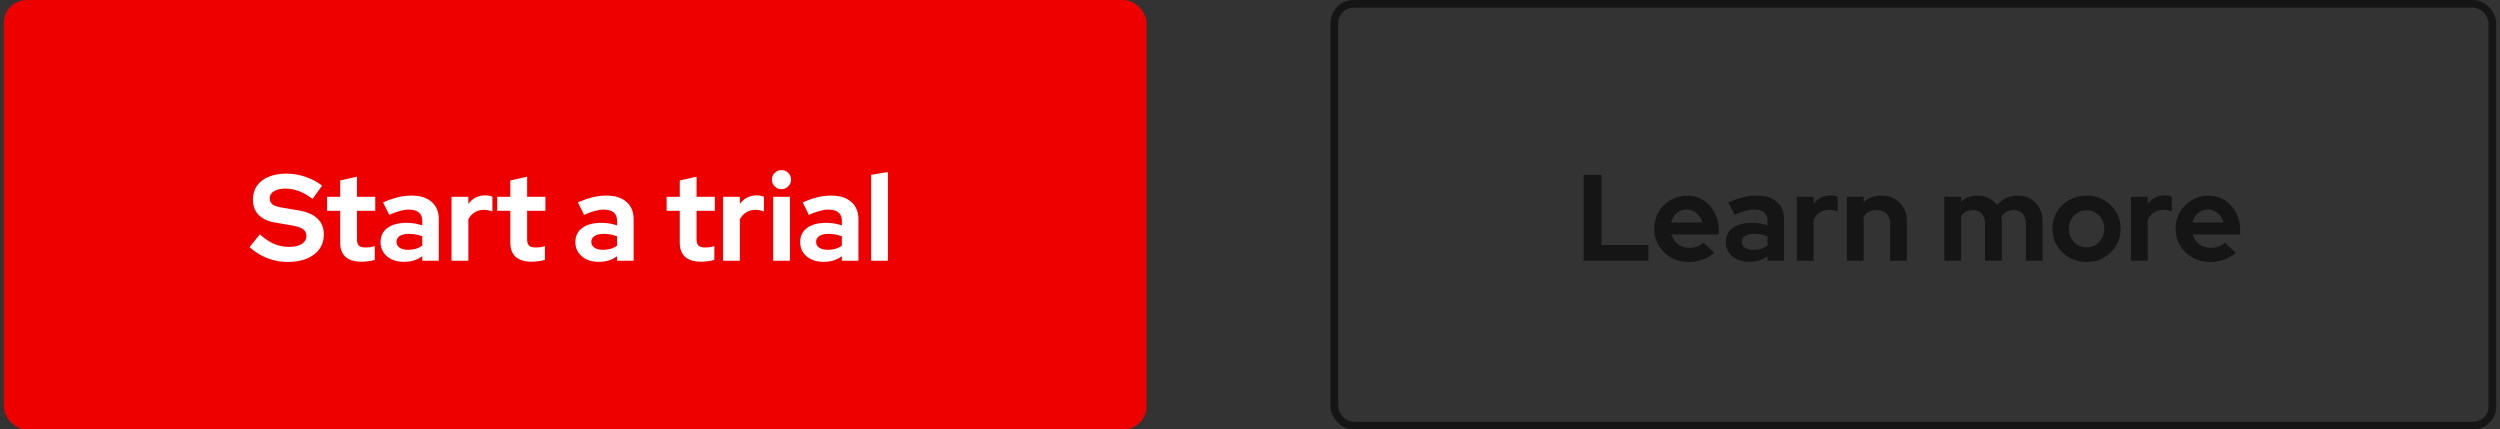
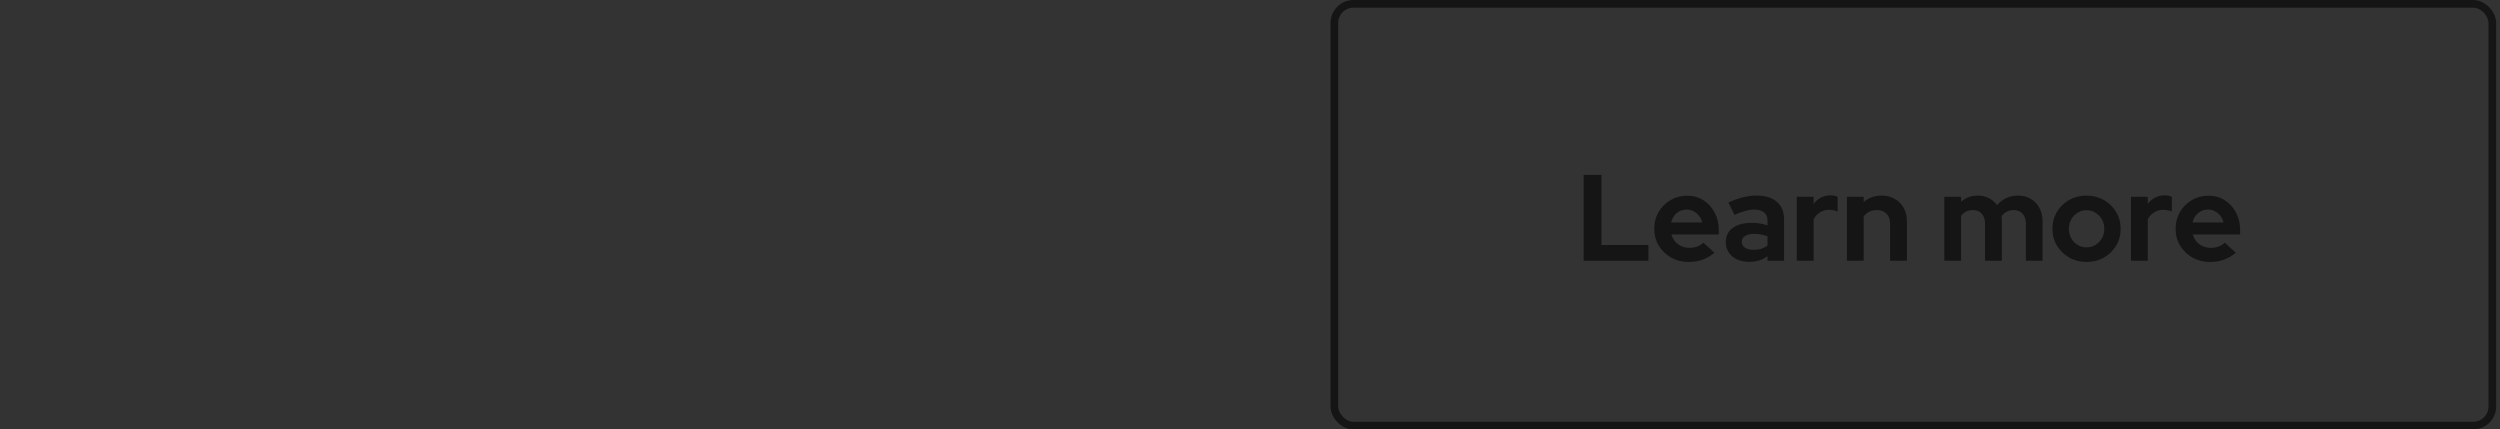
<svg xmlns="http://www.w3.org/2000/svg" width="326" height="56" viewBox="0 0 326 56" fill="none">
  <rect x="0" y="0" width="326" height="56" fill="#333333" stroke="none" />
-   <rect x="0.5" width="149" height="56" rx="3" fill="#EE0000" />
-   <path d="M37.508 34.16C36.601 34.16 35.716 33.995 34.852 33.664C33.988 33.323 33.22 32.843 32.548 32.224L33.876 30.56C34.527 31.136 35.151 31.552 35.748 31.808C36.356 32.064 36.996 32.192 37.668 32.192C38.137 32.192 38.543 32.139 38.884 32.032C39.225 31.915 39.487 31.749 39.668 31.536C39.86 31.323 39.956 31.072 39.956 30.784C39.956 30.4 39.817 30.107 39.54 29.904C39.263 29.691 38.788 29.525 38.116 29.408L35.892 29.024C34.943 28.864 34.217 28.528 33.716 28.016C33.225 27.504 32.98 26.843 32.98 26.032C32.98 25.339 33.156 24.736 33.508 24.224C33.871 23.712 34.377 23.323 35.028 23.056C35.689 22.779 36.473 22.64 37.38 22.64C38.201 22.64 39.017 22.779 39.828 23.056C40.649 23.333 41.375 23.717 42.004 24.208L40.756 25.936C39.583 25.04 38.404 24.592 37.22 24.592C36.804 24.592 36.441 24.645 36.132 24.752C35.823 24.859 35.583 25.008 35.412 25.2C35.252 25.381 35.172 25.6 35.172 25.856C35.172 26.197 35.295 26.464 35.54 26.656C35.785 26.837 36.196 26.976 36.772 27.072L38.884 27.424C40.004 27.605 40.841 27.963 41.396 28.496C41.951 29.019 42.228 29.712 42.228 30.576C42.228 31.301 42.036 31.936 41.652 32.48C41.268 33.013 40.719 33.429 40.004 33.728C39.3 34.016 38.468 34.16 37.508 34.16ZM47.175 34.128C46.247 34.128 45.543 33.92 45.063 33.504C44.594 33.077 44.359 32.459 44.359 31.648V27.488H42.647V25.664H44.359V23.536L46.551 23.04V25.664H48.935V27.488H46.551V31.2C46.551 31.584 46.637 31.861 46.807 32.032C46.978 32.192 47.277 32.272 47.703 32.272C47.917 32.272 48.109 32.261 48.279 32.24C48.461 32.208 48.658 32.155 48.871 32.08V33.888C48.647 33.963 48.365 34.021 48.023 34.064C47.693 34.107 47.41 34.128 47.175 34.128ZM52.661 34.144C52.063 34.144 51.535 34.037 51.077 33.824C50.618 33.6 50.261 33.296 50.005 32.912C49.749 32.528 49.621 32.085 49.621 31.584C49.621 30.784 49.919 30.165 50.517 29.728C51.125 29.28 51.957 29.056 53.013 29.056C53.738 29.056 54.421 29.168 55.061 29.392V28.784C55.061 28.304 54.911 27.941 54.613 27.696C54.314 27.451 53.877 27.328 53.301 27.328C52.949 27.328 52.57 27.387 52.165 27.504C51.759 27.611 51.29 27.781 50.757 28.016L49.957 26.4C50.618 26.101 51.247 25.877 51.845 25.728C52.453 25.579 53.061 25.504 53.669 25.504C54.789 25.504 55.658 25.776 56.277 26.32C56.906 26.853 57.221 27.611 57.221 28.592V34H55.061V33.408C54.719 33.664 54.351 33.851 53.957 33.968C53.562 34.085 53.13 34.144 52.661 34.144ZM51.701 31.536C51.701 31.856 51.839 32.112 52.117 32.304C52.394 32.485 52.762 32.576 53.221 32.576C53.583 32.576 53.919 32.533 54.229 32.448C54.538 32.352 54.815 32.213 55.061 32.032V30.816C54.794 30.709 54.517 30.629 54.229 30.576C53.941 30.523 53.631 30.496 53.301 30.496C52.799 30.496 52.405 30.592 52.117 30.784C51.839 30.965 51.701 31.216 51.701 31.536ZM58.88 34V25.664H61.072V26.592C61.338 26.229 61.658 25.952 62.032 25.76C62.405 25.568 62.826 25.472 63.296 25.472C63.701 25.483 64.005 25.547 64.208 25.664V27.584C64.048 27.509 63.872 27.456 63.68 27.424C63.488 27.381 63.29 27.36 63.088 27.36C62.661 27.36 62.272 27.467 61.92 27.68C61.568 27.893 61.285 28.197 61.072 28.592V34H58.88ZM69.363 34.128C68.435 34.128 67.731 33.92 67.251 33.504C66.781 33.077 66.547 32.459 66.547 31.648V27.488H64.835V25.664H66.547V23.536L68.739 23.04V25.664H71.123V27.488H68.739V31.2C68.739 31.584 68.824 31.861 68.995 32.032C69.165 32.192 69.464 32.272 69.891 32.272C70.104 32.272 70.296 32.261 70.467 32.24C70.648 32.208 70.846 32.155 71.059 32.08V33.888C70.835 33.963 70.552 34.021 70.211 34.064C69.88 34.107 69.597 34.128 69.363 34.128ZM78.067 34.144C77.469 34.144 76.942 34.037 76.483 33.824C76.024 33.6 75.667 33.296 75.411 32.912C75.155 32.528 75.027 32.085 75.027 31.584C75.027 30.784 75.326 30.165 75.923 29.728C76.531 29.28 77.363 29.056 78.419 29.056C79.144 29.056 79.827 29.168 80.467 29.392V28.784C80.467 28.304 80.317 27.941 80.019 27.696C79.72 27.451 79.283 27.328 78.707 27.328C78.355 27.328 77.976 27.387 77.571 27.504C77.165 27.611 76.696 27.781 76.163 28.016L75.363 26.4C76.024 26.101 76.653 25.877 77.251 25.728C77.859 25.579 78.467 25.504 79.075 25.504C80.195 25.504 81.064 25.776 81.683 26.32C82.312 26.853 82.627 27.611 82.627 28.592V34H80.467V33.408C80.126 33.664 79.757 33.851 79.363 33.968C78.968 34.085 78.536 34.144 78.067 34.144ZM77.107 31.536C77.107 31.856 77.246 32.112 77.523 32.304C77.8 32.485 78.168 32.576 78.627 32.576C78.99 32.576 79.326 32.533 79.635 32.448C79.944 32.352 80.222 32.213 80.467 32.032V30.816C80.2 30.709 79.923 30.629 79.635 30.576C79.347 30.523 79.037 30.496 78.707 30.496C78.206 30.496 77.811 30.592 77.523 30.784C77.246 30.965 77.107 31.216 77.107 31.536ZM91.457 34.128C90.529 34.128 89.825 33.92 89.345 33.504C88.875 33.077 88.641 32.459 88.641 31.648V27.488H86.929V25.664H88.641V23.536L90.833 23.04V25.664H93.217V27.488H90.833V31.2C90.833 31.584 90.918 31.861 91.089 32.032C91.259 32.192 91.558 32.272 91.985 32.272C92.198 32.272 92.39 32.261 92.561 32.24C92.742 32.208 92.939 32.155 93.153 32.08V33.888C92.929 33.963 92.646 34.021 92.305 34.064C91.974 34.107 91.691 34.128 91.457 34.128ZM94.286 34V25.664H96.478V26.592C96.745 26.229 97.064 25.952 97.438 25.76C97.811 25.568 98.233 25.472 98.702 25.472C99.107 25.483 99.411 25.547 99.614 25.664V27.584C99.454 27.509 99.278 27.456 99.086 27.424C98.894 27.381 98.697 27.36 98.494 27.36C98.067 27.36 97.678 27.467 97.326 27.68C96.974 27.893 96.691 28.197 96.478 28.592V34H94.286ZM100.817 34V25.664H103.009V34H100.817ZM101.905 24.672C101.564 24.672 101.27 24.549 101.025 24.304C100.78 24.059 100.657 23.765 100.657 23.424C100.657 23.072 100.78 22.779 101.025 22.544C101.27 22.299 101.564 22.176 101.905 22.176C102.257 22.176 102.55 22.299 102.785 22.544C103.03 22.779 103.153 23.072 103.153 23.424C103.153 23.765 103.03 24.059 102.785 24.304C102.55 24.549 102.257 24.672 101.905 24.672ZM107.379 34.144C106.782 34.144 106.254 34.037 105.795 33.824C105.337 33.6 104.979 33.296 104.723 32.912C104.467 32.528 104.339 32.085 104.339 31.584C104.339 30.784 104.638 30.165 105.235 29.728C105.843 29.28 106.675 29.056 107.731 29.056C108.457 29.056 109.139 29.168 109.779 29.392V28.784C109.779 28.304 109.63 27.941 109.331 27.696C109.033 27.451 108.595 27.328 108.019 27.328C107.667 27.328 107.289 27.387 106.883 27.504C106.478 27.611 106.009 27.781 105.475 28.016L104.675 26.4C105.337 26.101 105.966 25.877 106.563 25.728C107.171 25.579 107.779 25.504 108.387 25.504C109.507 25.504 110.377 25.776 110.995 26.32C111.625 26.853 111.939 27.611 111.939 28.592V34H109.779V33.408C109.438 33.664 109.07 33.851 108.675 33.968C108.281 34.085 107.849 34.144 107.379 34.144ZM106.419 31.536C106.419 31.856 106.558 32.112 106.835 32.304C107.113 32.485 107.481 32.576 107.939 32.576C108.302 32.576 108.638 32.533 108.947 32.448C109.257 32.352 109.534 32.213 109.779 32.032V30.816C109.513 30.709 109.235 30.629 108.947 30.576C108.659 30.523 108.35 30.496 108.019 30.496C107.518 30.496 107.123 30.592 106.835 30.784C106.558 30.965 106.419 31.216 106.419 31.536ZM113.598 34V22.8L115.79 22.432V34H113.598Z" fill="white" />
  <rect x="174" y="0.5" width="151" height="55" rx="2.5" stroke="#151515" />
  <path d="M206.508 34V22.8H208.828V31.952H214.956V34H206.508ZM220.178 34.16C219.346 34.16 218.589 33.968 217.906 33.584C217.234 33.2 216.701 32.683 216.306 32.032C215.912 31.381 215.714 30.651 215.714 29.84C215.714 29.029 215.901 28.299 216.274 27.648C216.658 26.997 217.176 26.48 217.826 26.096C218.477 25.712 219.202 25.52 220.002 25.52C220.802 25.52 221.512 25.717 222.13 26.112C222.749 26.507 223.234 27.04 223.586 27.712C223.949 28.384 224.13 29.147 224.13 30V30.576H217.954C218.05 30.907 218.205 31.205 218.418 31.472C218.642 31.739 218.914 31.947 219.234 32.096C219.565 32.245 219.917 32.32 220.29 32.32C220.664 32.32 221.005 32.261 221.314 32.144C221.634 32.027 221.906 31.861 222.13 31.648L223.57 32.96C223.058 33.376 222.53 33.68 221.986 33.872C221.453 34.064 220.85 34.16 220.178 34.16ZM217.922 29.008H221.97C221.896 28.677 221.757 28.389 221.554 28.144C221.362 27.888 221.128 27.691 220.85 27.552C220.584 27.403 220.285 27.328 219.954 27.328C219.613 27.328 219.304 27.397 219.026 27.536C218.749 27.675 218.514 27.872 218.322 28.128C218.141 28.373 218.008 28.667 217.922 29.008ZM228.083 34.144C227.485 34.144 226.957 34.037 226.499 33.824C226.04 33.6 225.683 33.296 225.427 32.912C225.171 32.528 225.043 32.085 225.043 31.584C225.043 30.784 225.341 30.165 225.939 29.728C226.547 29.28 227.379 29.056 228.435 29.056C229.16 29.056 229.843 29.168 230.483 29.392V28.784C230.483 28.304 230.333 27.941 230.035 27.696C229.736 27.451 229.299 27.328 228.723 27.328C228.371 27.328 227.992 27.387 227.587 27.504C227.181 27.611 226.712 27.781 226.179 28.016L225.379 26.4C226.04 26.101 226.669 25.877 227.267 25.728C227.875 25.579 228.483 25.504 229.091 25.504C230.211 25.504 231.08 25.776 231.699 26.32C232.328 26.853 232.642 27.611 232.642 28.592V34H230.483V33.408C230.141 33.664 229.773 33.851 229.379 33.968C228.984 34.085 228.552 34.144 228.083 34.144ZM227.123 31.536C227.123 31.856 227.261 32.112 227.539 32.304C227.816 32.485 228.184 32.576 228.643 32.576C229.005 32.576 229.341 32.533 229.651 32.448C229.96 32.352 230.237 32.213 230.483 32.032V30.816C230.216 30.709 229.939 30.629 229.651 30.576C229.363 30.523 229.053 30.496 228.723 30.496C228.221 30.496 227.827 30.592 227.539 30.784C227.261 30.965 227.123 31.216 227.123 31.536ZM234.302 34V25.664H236.494V26.592C236.76 26.229 237.08 25.952 237.454 25.76C237.827 25.568 238.248 25.472 238.718 25.472C239.123 25.483 239.427 25.547 239.63 25.664V27.584C239.47 27.509 239.294 27.456 239.102 27.424C238.91 27.381 238.712 27.36 238.51 27.36C238.083 27.36 237.694 27.467 237.342 27.68C236.99 27.893 236.707 28.197 236.494 28.592V34H234.302ZM240.833 34V25.664H243.025V26.352C243.654 25.787 244.433 25.504 245.361 25.504C246.011 25.504 246.582 25.648 247.073 25.936C247.574 26.213 247.963 26.603 248.241 27.104C248.518 27.595 248.657 28.171 248.657 28.832V34H246.465V29.152C246.465 28.608 246.31 28.181 246.001 27.872C245.691 27.552 245.27 27.392 244.737 27.392C244.363 27.392 244.033 27.467 243.745 27.616C243.457 27.755 243.217 27.957 243.025 28.224V34H240.833ZM253.536 34V25.664H255.728V26.304C256.325 25.771 257.051 25.504 257.904 25.504C258.448 25.504 258.933 25.616 259.36 25.84C259.787 26.053 260.139 26.357 260.416 26.752C260.757 26.347 261.157 26.037 261.616 25.824C262.085 25.611 262.603 25.504 263.168 25.504C263.797 25.504 264.347 25.648 264.816 25.936C265.296 26.213 265.669 26.603 265.936 27.104C266.213 27.595 266.352 28.171 266.352 28.832V34H264.176V29.152C264.176 28.608 264.032 28.181 263.744 27.872C263.456 27.552 263.072 27.392 262.592 27.392C262.261 27.392 261.957 27.461 261.68 27.6C261.413 27.739 261.184 27.947 260.992 28.224C261.003 28.32 261.013 28.416 261.024 28.512C261.035 28.608 261.04 28.715 261.04 28.832V34H258.848V29.152C258.848 28.608 258.704 28.181 258.416 27.872C258.139 27.552 257.76 27.392 257.28 27.392C256.949 27.392 256.651 27.456 256.384 27.584C256.128 27.712 255.909 27.904 255.728 28.16V34H253.536ZM272.084 34.16C271.252 34.16 270.5 33.968 269.828 33.584C269.156 33.2 268.623 32.683 268.228 32.032C267.834 31.381 267.636 30.651 267.636 29.84C267.636 29.029 267.828 28.299 268.212 27.648C268.607 26.987 269.14 26.464 269.812 26.08C270.495 25.696 271.252 25.504 272.084 25.504C272.916 25.504 273.668 25.696 274.34 26.08C275.023 26.464 275.556 26.987 275.94 27.648C276.335 28.299 276.532 29.029 276.532 29.84C276.532 30.651 276.335 31.381 275.94 32.032C275.556 32.683 275.028 33.2 274.356 33.584C273.684 33.968 272.927 34.16 272.084 34.16ZM272.084 32.256C272.522 32.256 272.911 32.149 273.252 31.936C273.604 31.723 273.882 31.435 274.084 31.072C274.298 30.699 274.404 30.288 274.404 29.84C274.404 29.381 274.298 28.971 274.084 28.608C273.882 28.245 273.604 27.957 273.252 27.744C272.911 27.52 272.522 27.408 272.084 27.408C271.658 27.408 271.268 27.52 270.916 27.744C270.564 27.957 270.287 28.245 270.084 28.608C269.882 28.971 269.78 29.381 269.78 29.84C269.78 30.288 269.882 30.699 270.084 31.072C270.287 31.435 270.564 31.723 270.916 31.936C271.268 32.149 271.658 32.256 272.084 32.256ZM277.88 34V25.664H280.072V26.592C280.338 26.229 280.658 25.952 281.032 25.76C281.405 25.568 281.826 25.472 282.296 25.472C282.701 25.483 283.005 25.547 283.208 25.664V27.584C283.048 27.509 282.872 27.456 282.68 27.424C282.488 27.381 282.29 27.36 282.088 27.36C281.661 27.36 281.272 27.467 280.92 27.68C280.568 27.893 280.285 28.197 280.072 28.592V34H277.88ZM288.163 34.16C287.331 34.16 286.573 33.968 285.891 33.584C285.219 33.2 284.685 32.683 284.291 32.032C283.896 31.381 283.699 30.651 283.699 29.84C283.699 29.029 283.885 28.299 284.259 27.648C284.643 26.997 285.16 26.48 285.811 26.096C286.461 25.712 287.187 25.52 287.987 25.52C288.787 25.52 289.496 25.717 290.115 26.112C290.733 26.507 291.219 27.04 291.571 27.712C291.933 28.384 292.115 29.147 292.115 30V30.576H285.939C286.035 30.907 286.189 31.205 286.403 31.472C286.627 31.739 286.899 31.947 287.219 32.096C287.549 32.245 287.901 32.32 288.275 32.32C288.648 32.32 288.989 32.261 289.299 32.144C289.619 32.027 289.891 31.861 290.115 31.648L291.555 32.96C291.043 33.376 290.515 33.68 289.971 33.872C289.437 34.064 288.835 34.16 288.163 34.16ZM285.907 29.008H289.955C289.88 28.677 289.741 28.389 289.539 28.144C289.347 27.888 289.112 27.691 288.835 27.552C288.568 27.403 288.269 27.328 287.939 27.328C287.597 27.328 287.288 27.397 287.011 27.536C286.733 27.675 286.499 27.872 286.307 28.128C286.125 28.373 285.992 28.667 285.907 29.008Z" fill="#151515" />
</svg>